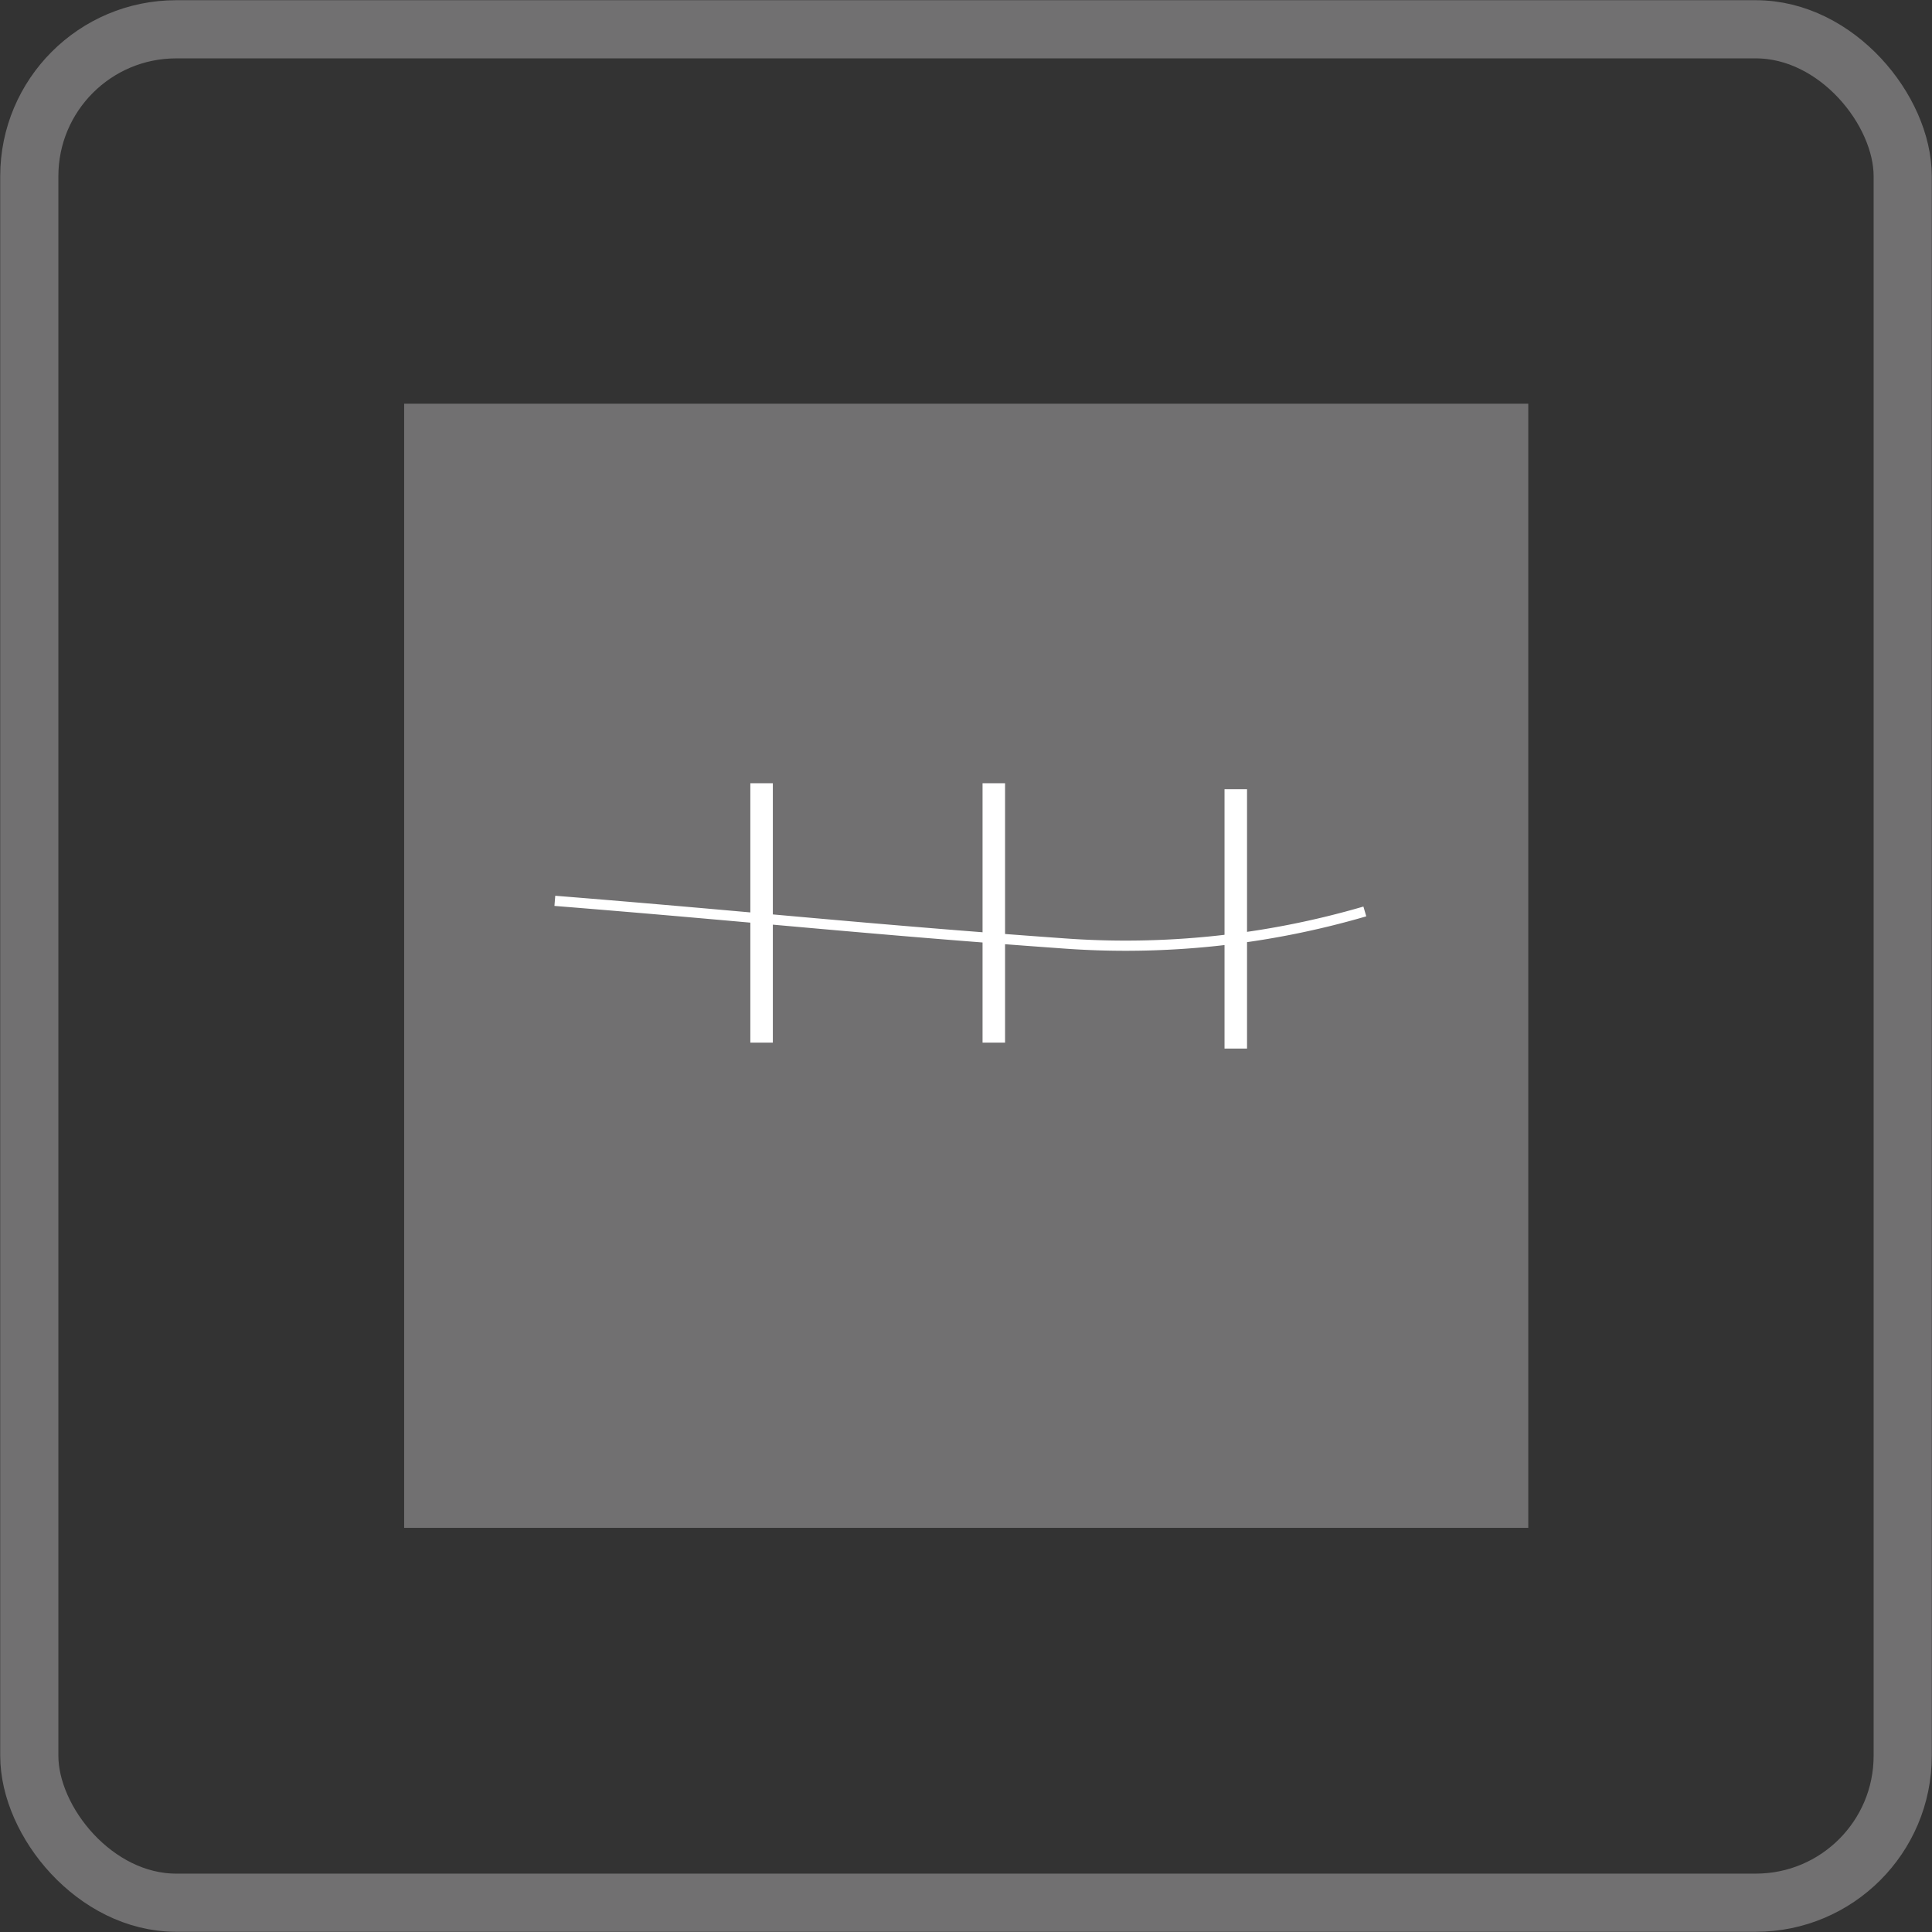
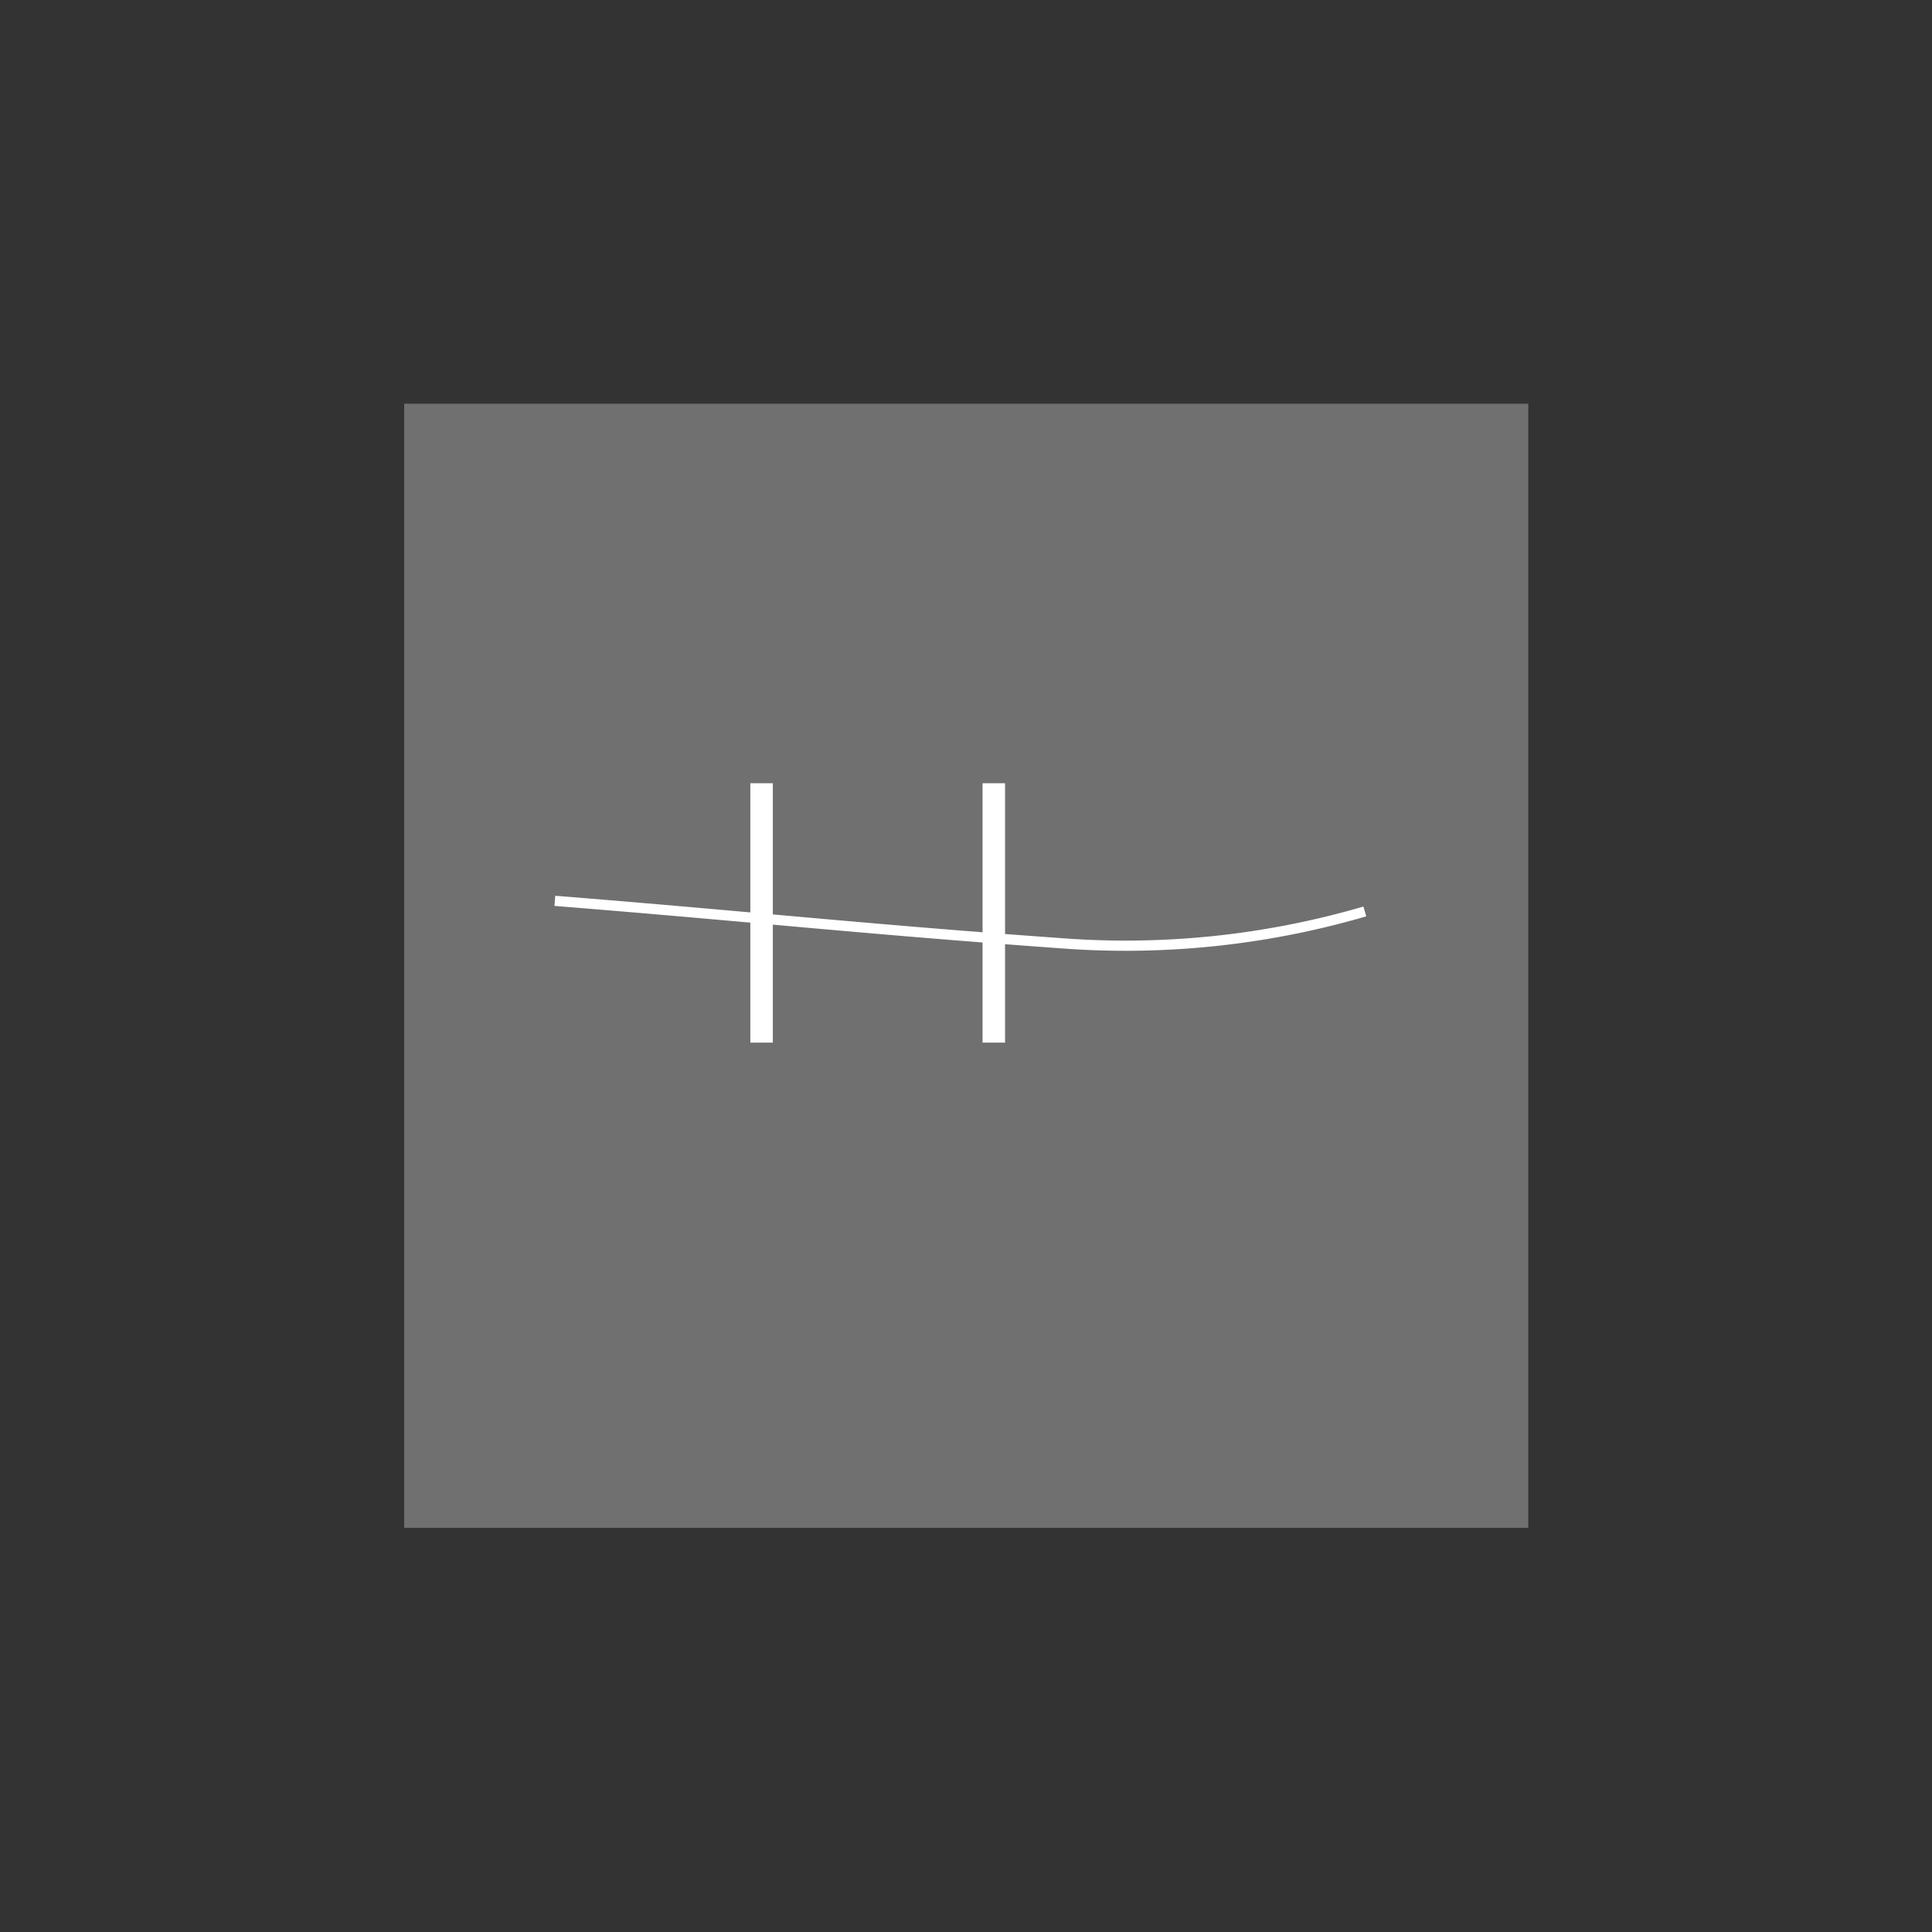
<svg xmlns="http://www.w3.org/2000/svg" viewBox="0 0 45.51 45.51">
  <rect x="0" y="0" width="45.51" height="45.51" fill="#333333" stroke="none" />
  <defs>
    <style>.baa923f5-1ce2-4306-91f5-9a3ffa479225,.bc8f225f-3a0c-4807-9b58-54b922dcd608,.bdb73cba-5212-44c4-b909-45c1a46b7b55{fill:none;stroke-miterlimit:10;}.baa923f5-1ce2-4306-91f5-9a3ffa479225{stroke:#717071;stroke-width:1.37px;}.fff17a37-e9e6-4905-81f9-5adb761e9a68{fill:#717071;}.bc8f225f-3a0c-4807-9b58-54b922dcd608,.bdb73cba-5212-44c4-b909-45c1a46b7b55{stroke:#fff;}.bdb73cba-5212-44c4-b909-45c1a46b7b55{stroke-width:0.24px;}.bc8f225f-3a0c-4807-9b58-54b922dcd608{stroke-width:0.53px;}</style>
  </defs>
  <g id="e09a6ac6-451d-46a6-b660-b99dd746d110" data-name="圖層 2">
    <g id="e0c01985-fb45-4011-ae40-ec095b0a704a" data-name="圖層 1">
-       <rect class="baa923f5-1ce2-4306-91f5-9a3ffa479225" x="0.69" y="0.69" width="44.13" height="44.13" rx="3.46" />
      <rect class="fff17a37-e9e6-4905-81f9-5adb761e9a68" x="9.51" y="9.51" width="26.48" height="26.48" transform="translate(45.51 0) rotate(90)" />
      <path class="bdb73cba-5212-44c4-b909-45c1a46b7b55" d="M13.07,21.22c4.74.38,7.2.66,11.94,1a20.07,20.07,0,0,0,7.14-.75" />
      <path class="bc8f225f-3a0c-4807-9b58-54b922dcd608" d="M17.94,18.45v6.11" />
      <path class="bc8f225f-3a0c-4807-9b58-54b922dcd608" d="M23.41,18.45v6.11" />
-       <path class="bc8f225f-3a0c-4807-9b58-54b922dcd608" d="M29.11,18.59V24.7" />
    </g>
  </g>
</svg>